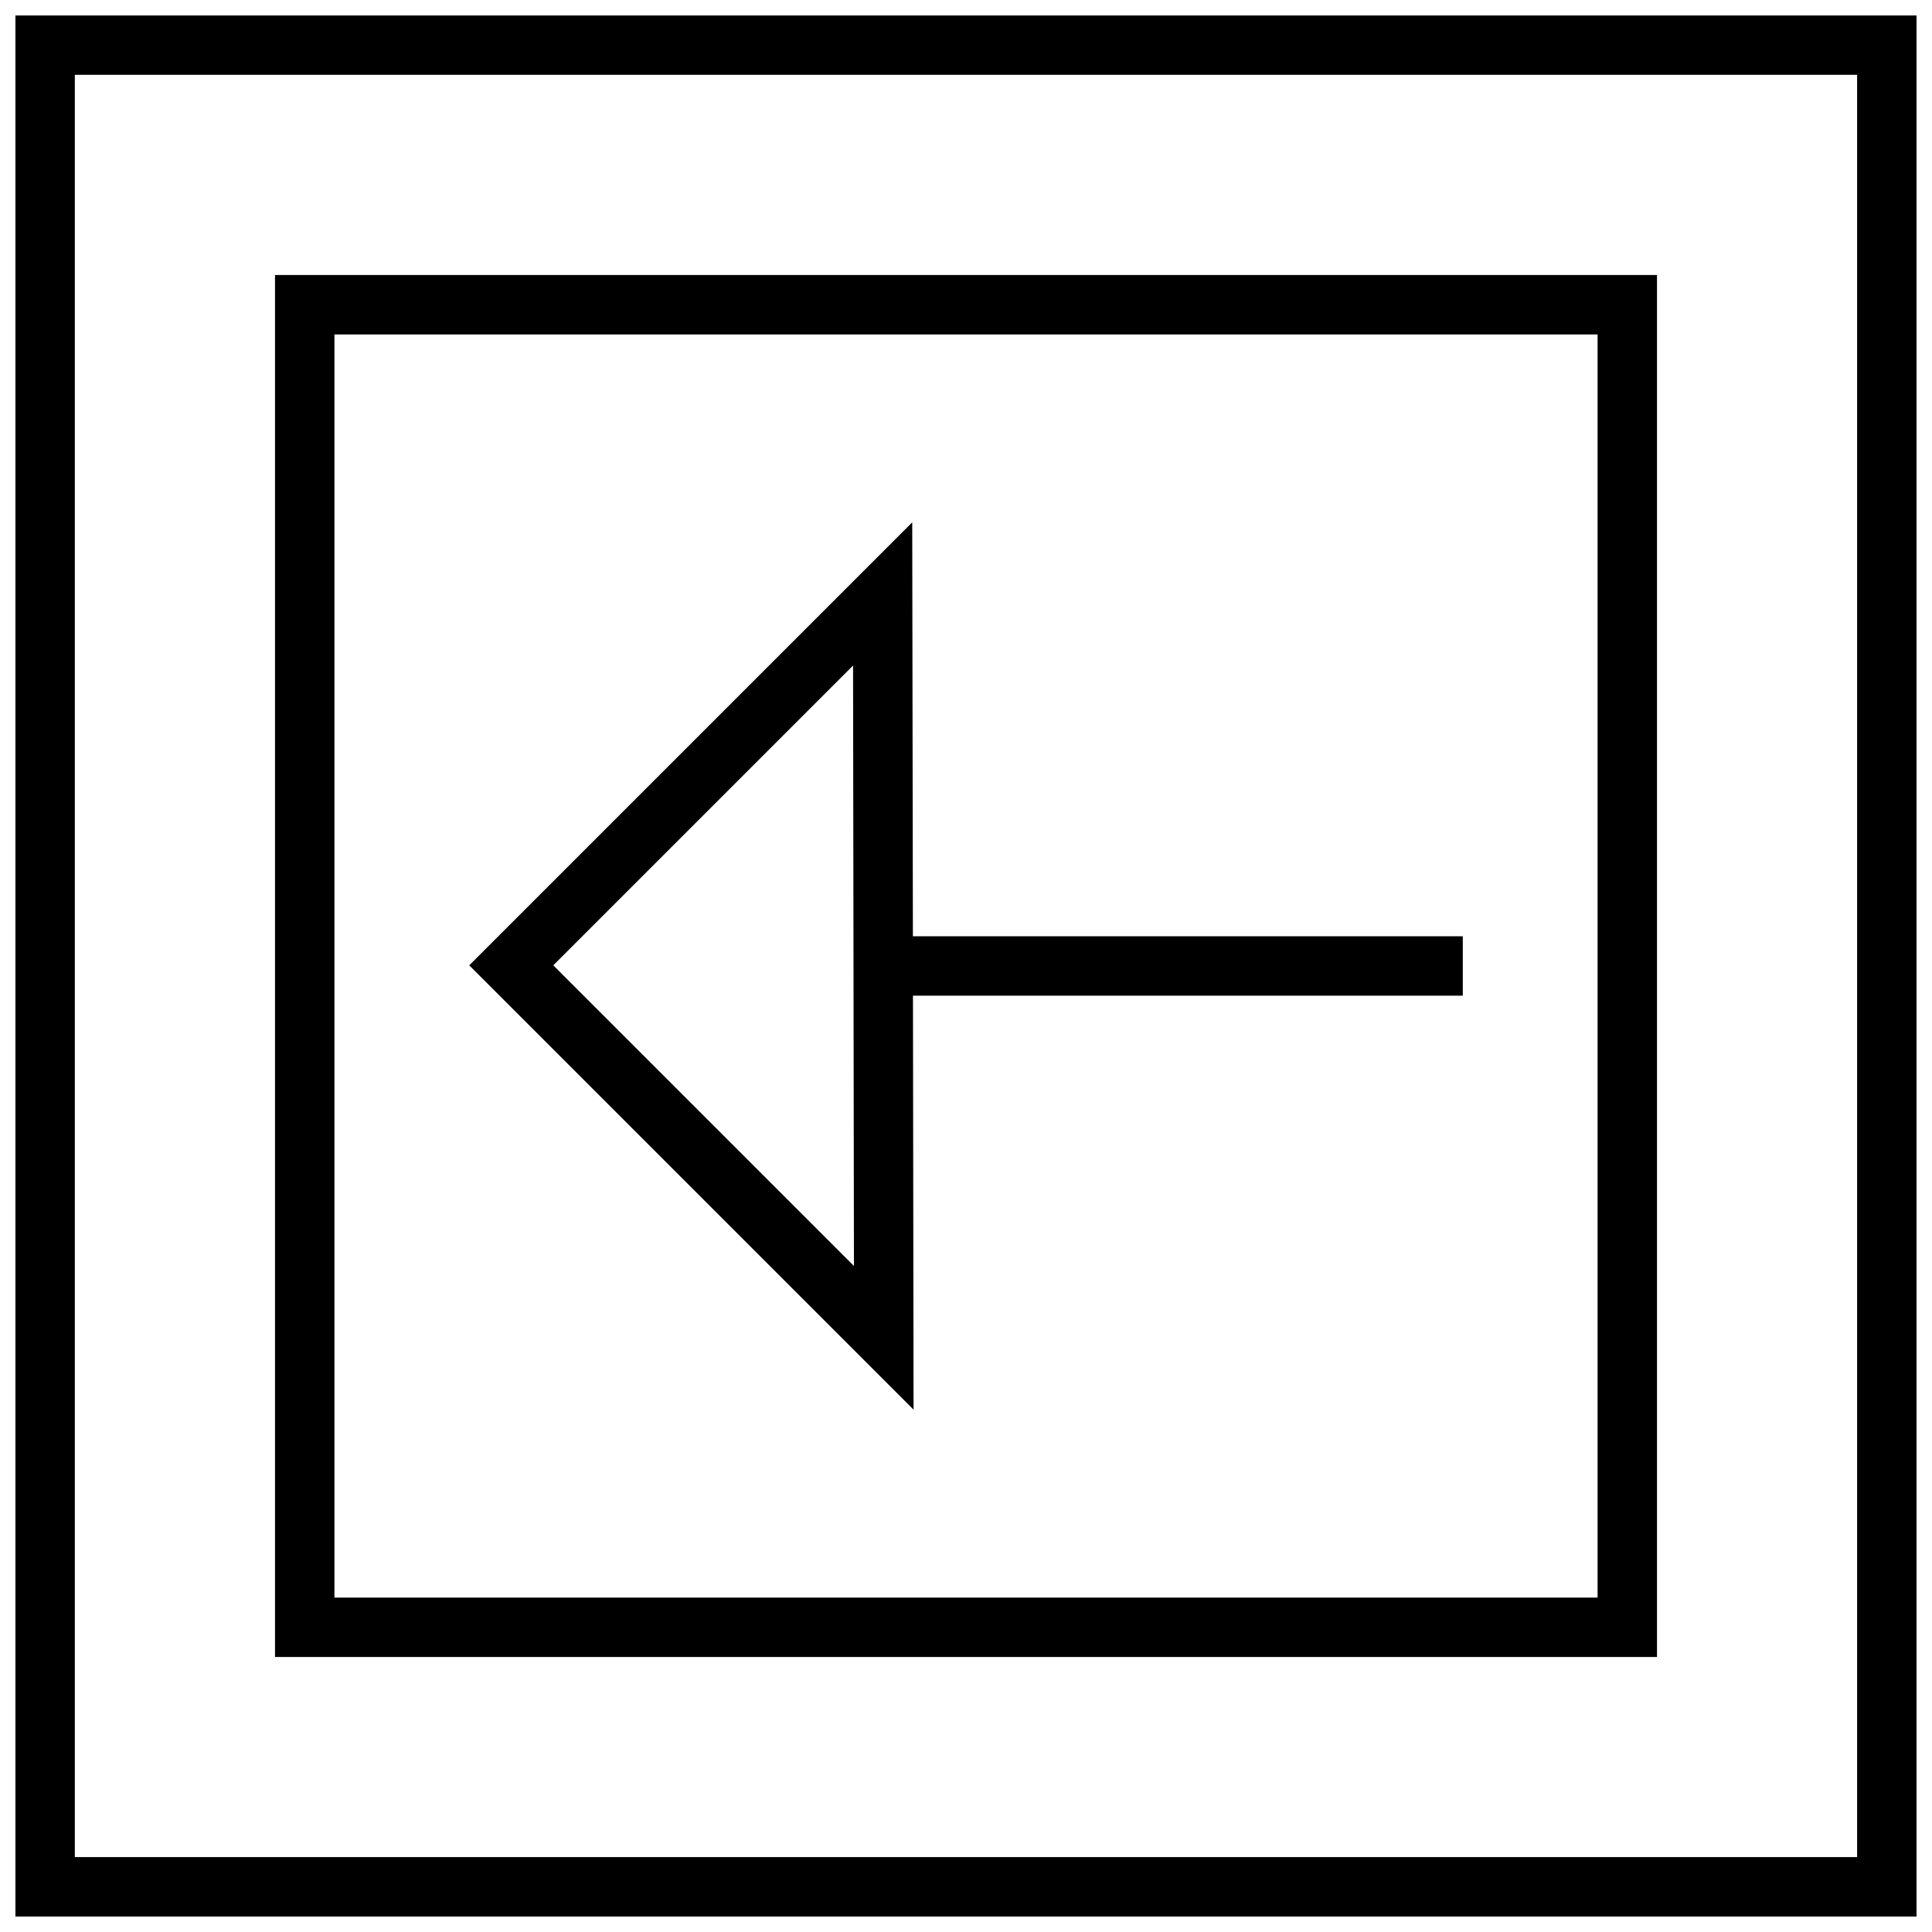
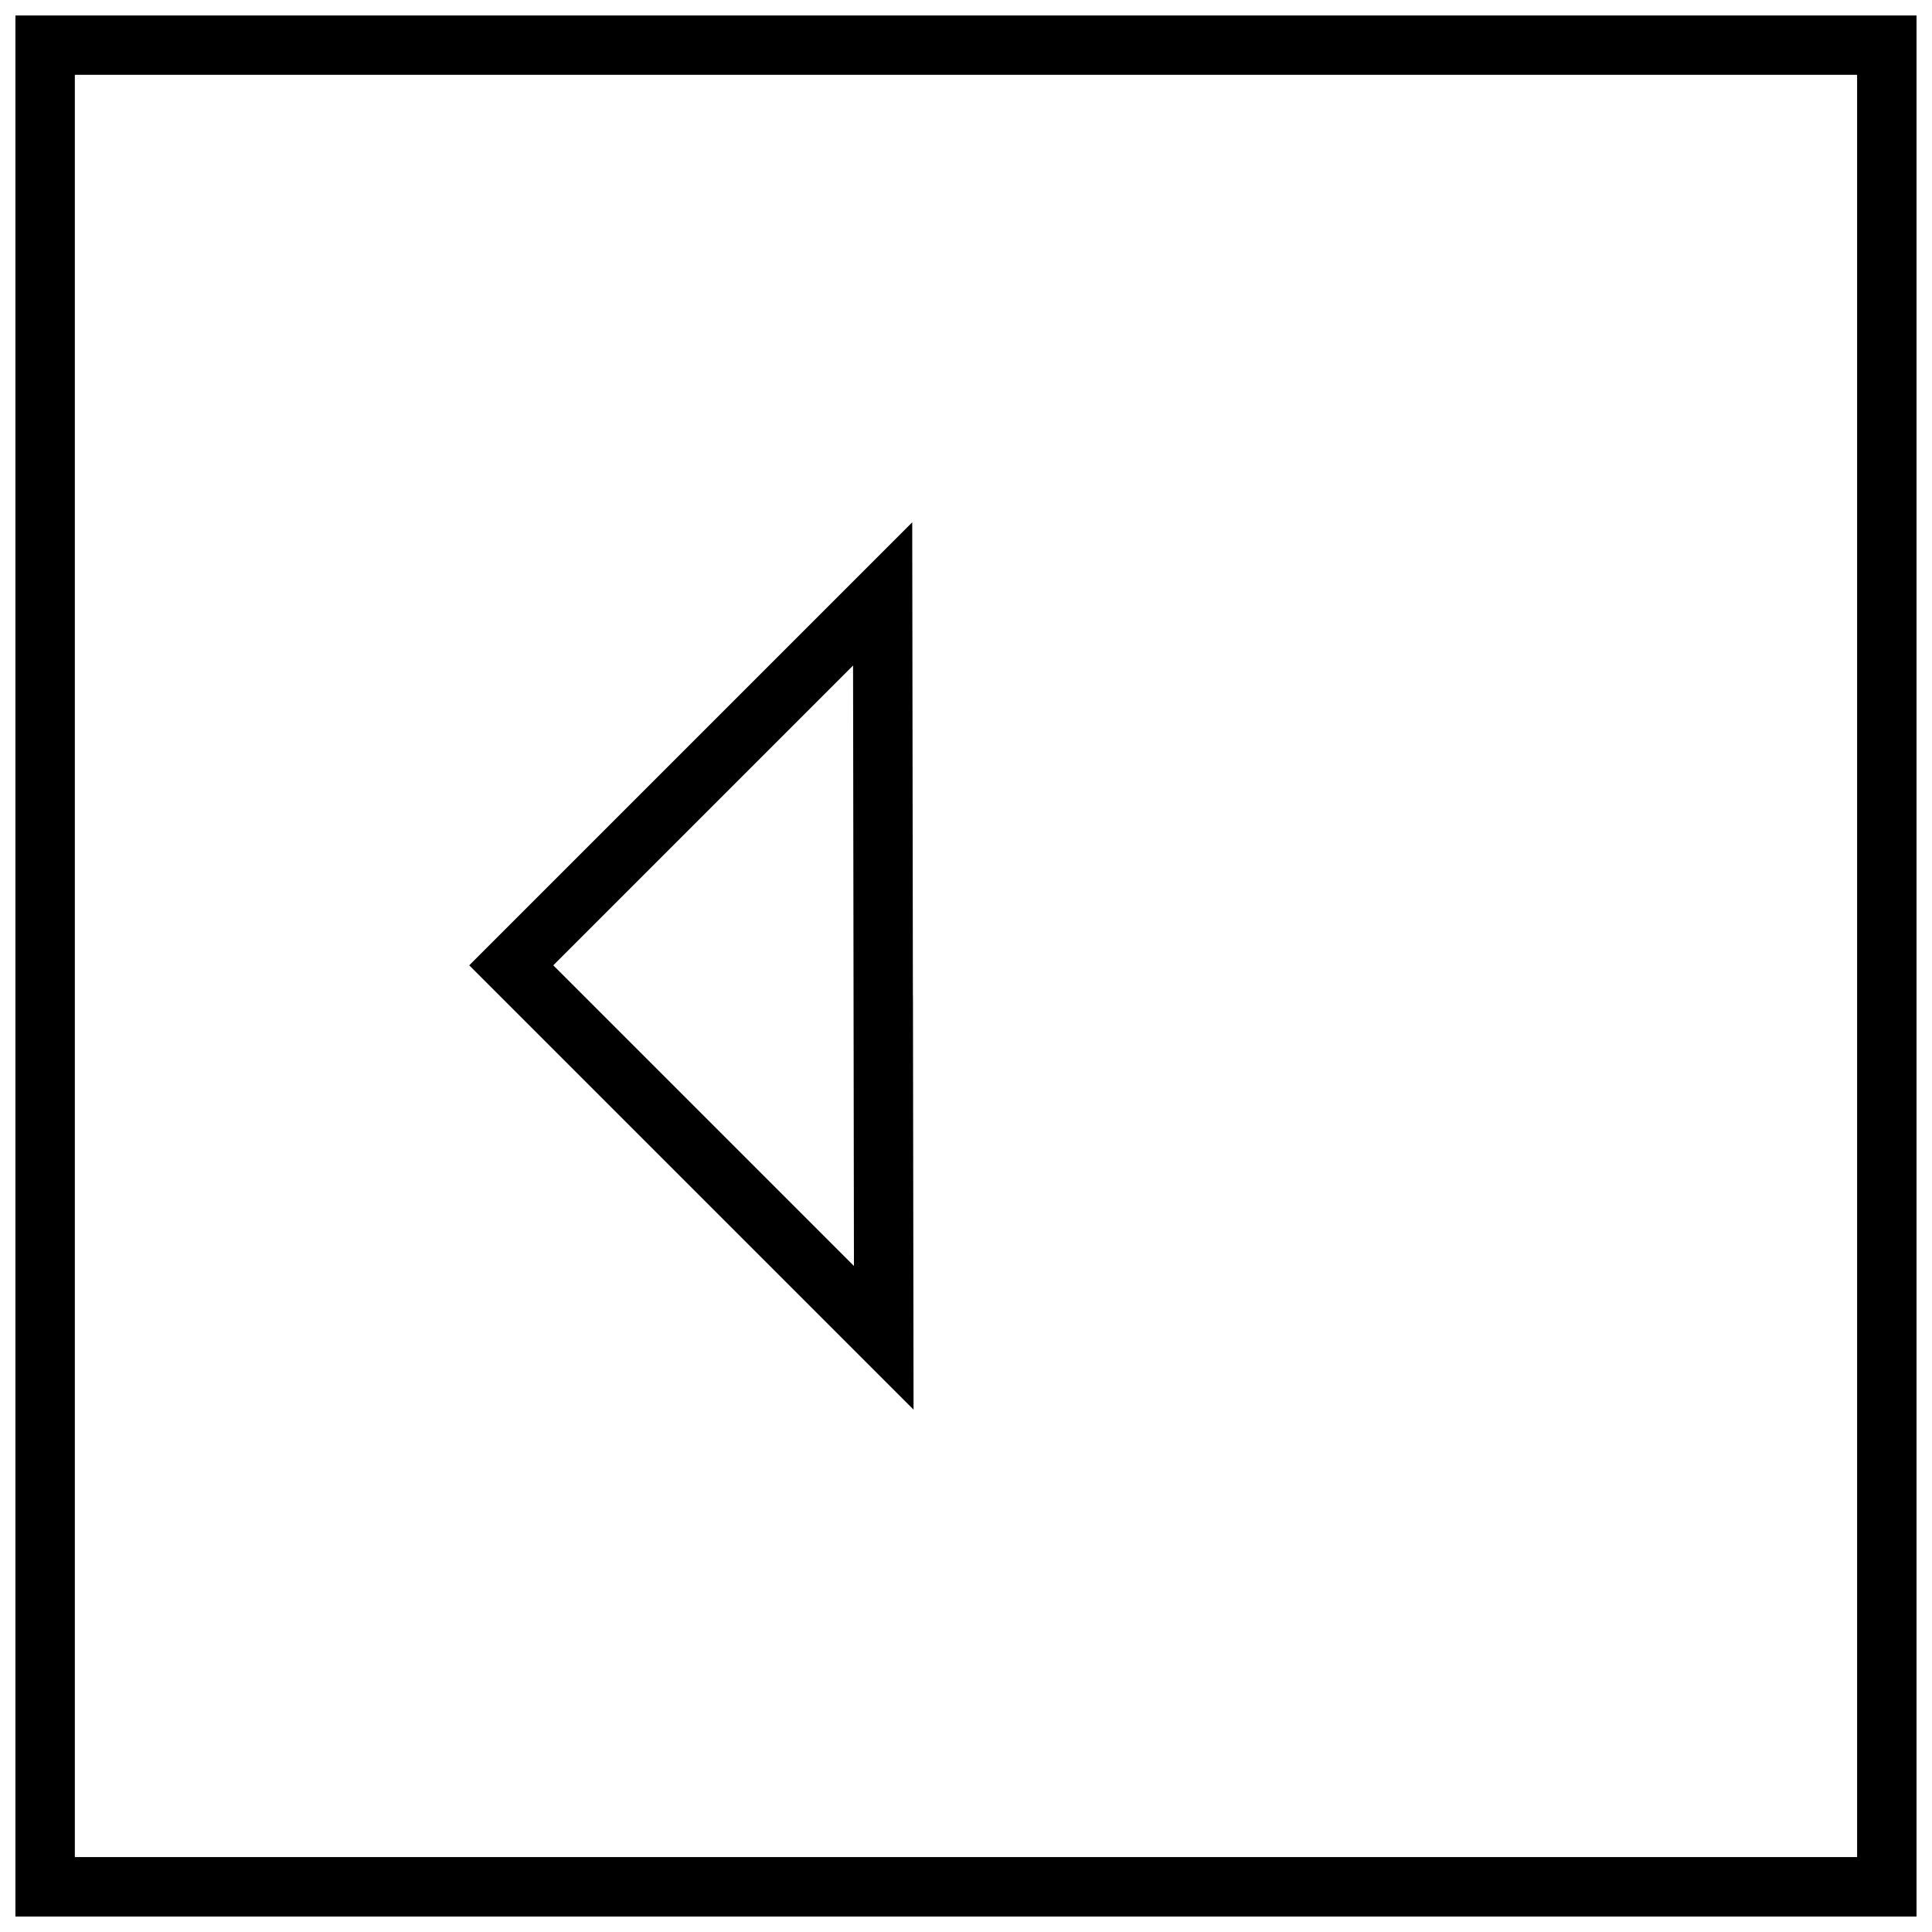
<svg xmlns="http://www.w3.org/2000/svg" width="800px" height="800px" version="1.1" viewBox="144 144 512 512">
  <defs>
    <clipPath id="a">
      <path d="m148.09 148.09h503.81v503.81h-503.81z" />
    </clipPath>
  </defs>
  <g clip-path="url(#a)">
    <path d="m148.09 651.9h503.81v-503.81h-503.81zm15.742-488.07h472.32v472.32l-472.32 0.004z" />
  </g>
-   <path d="m216.88 583.12h366.24v-366.24h-366.24zm15.746-350.49h334.75v334.75h-334.75z" />
-   <path d="m385.75 282.42-117.4 117.4 117.75 117.75-0.156-109.7h145.71v-15.742h-145.73zm-95.125 117.4 79.445-79.445 0.234 159.12z" />
+   <path d="m385.75 282.42-117.4 117.4 117.75 117.75-0.156-109.7h145.71h-145.73zm-95.125 117.4 79.445-79.445 0.234 159.12z" />
</svg>